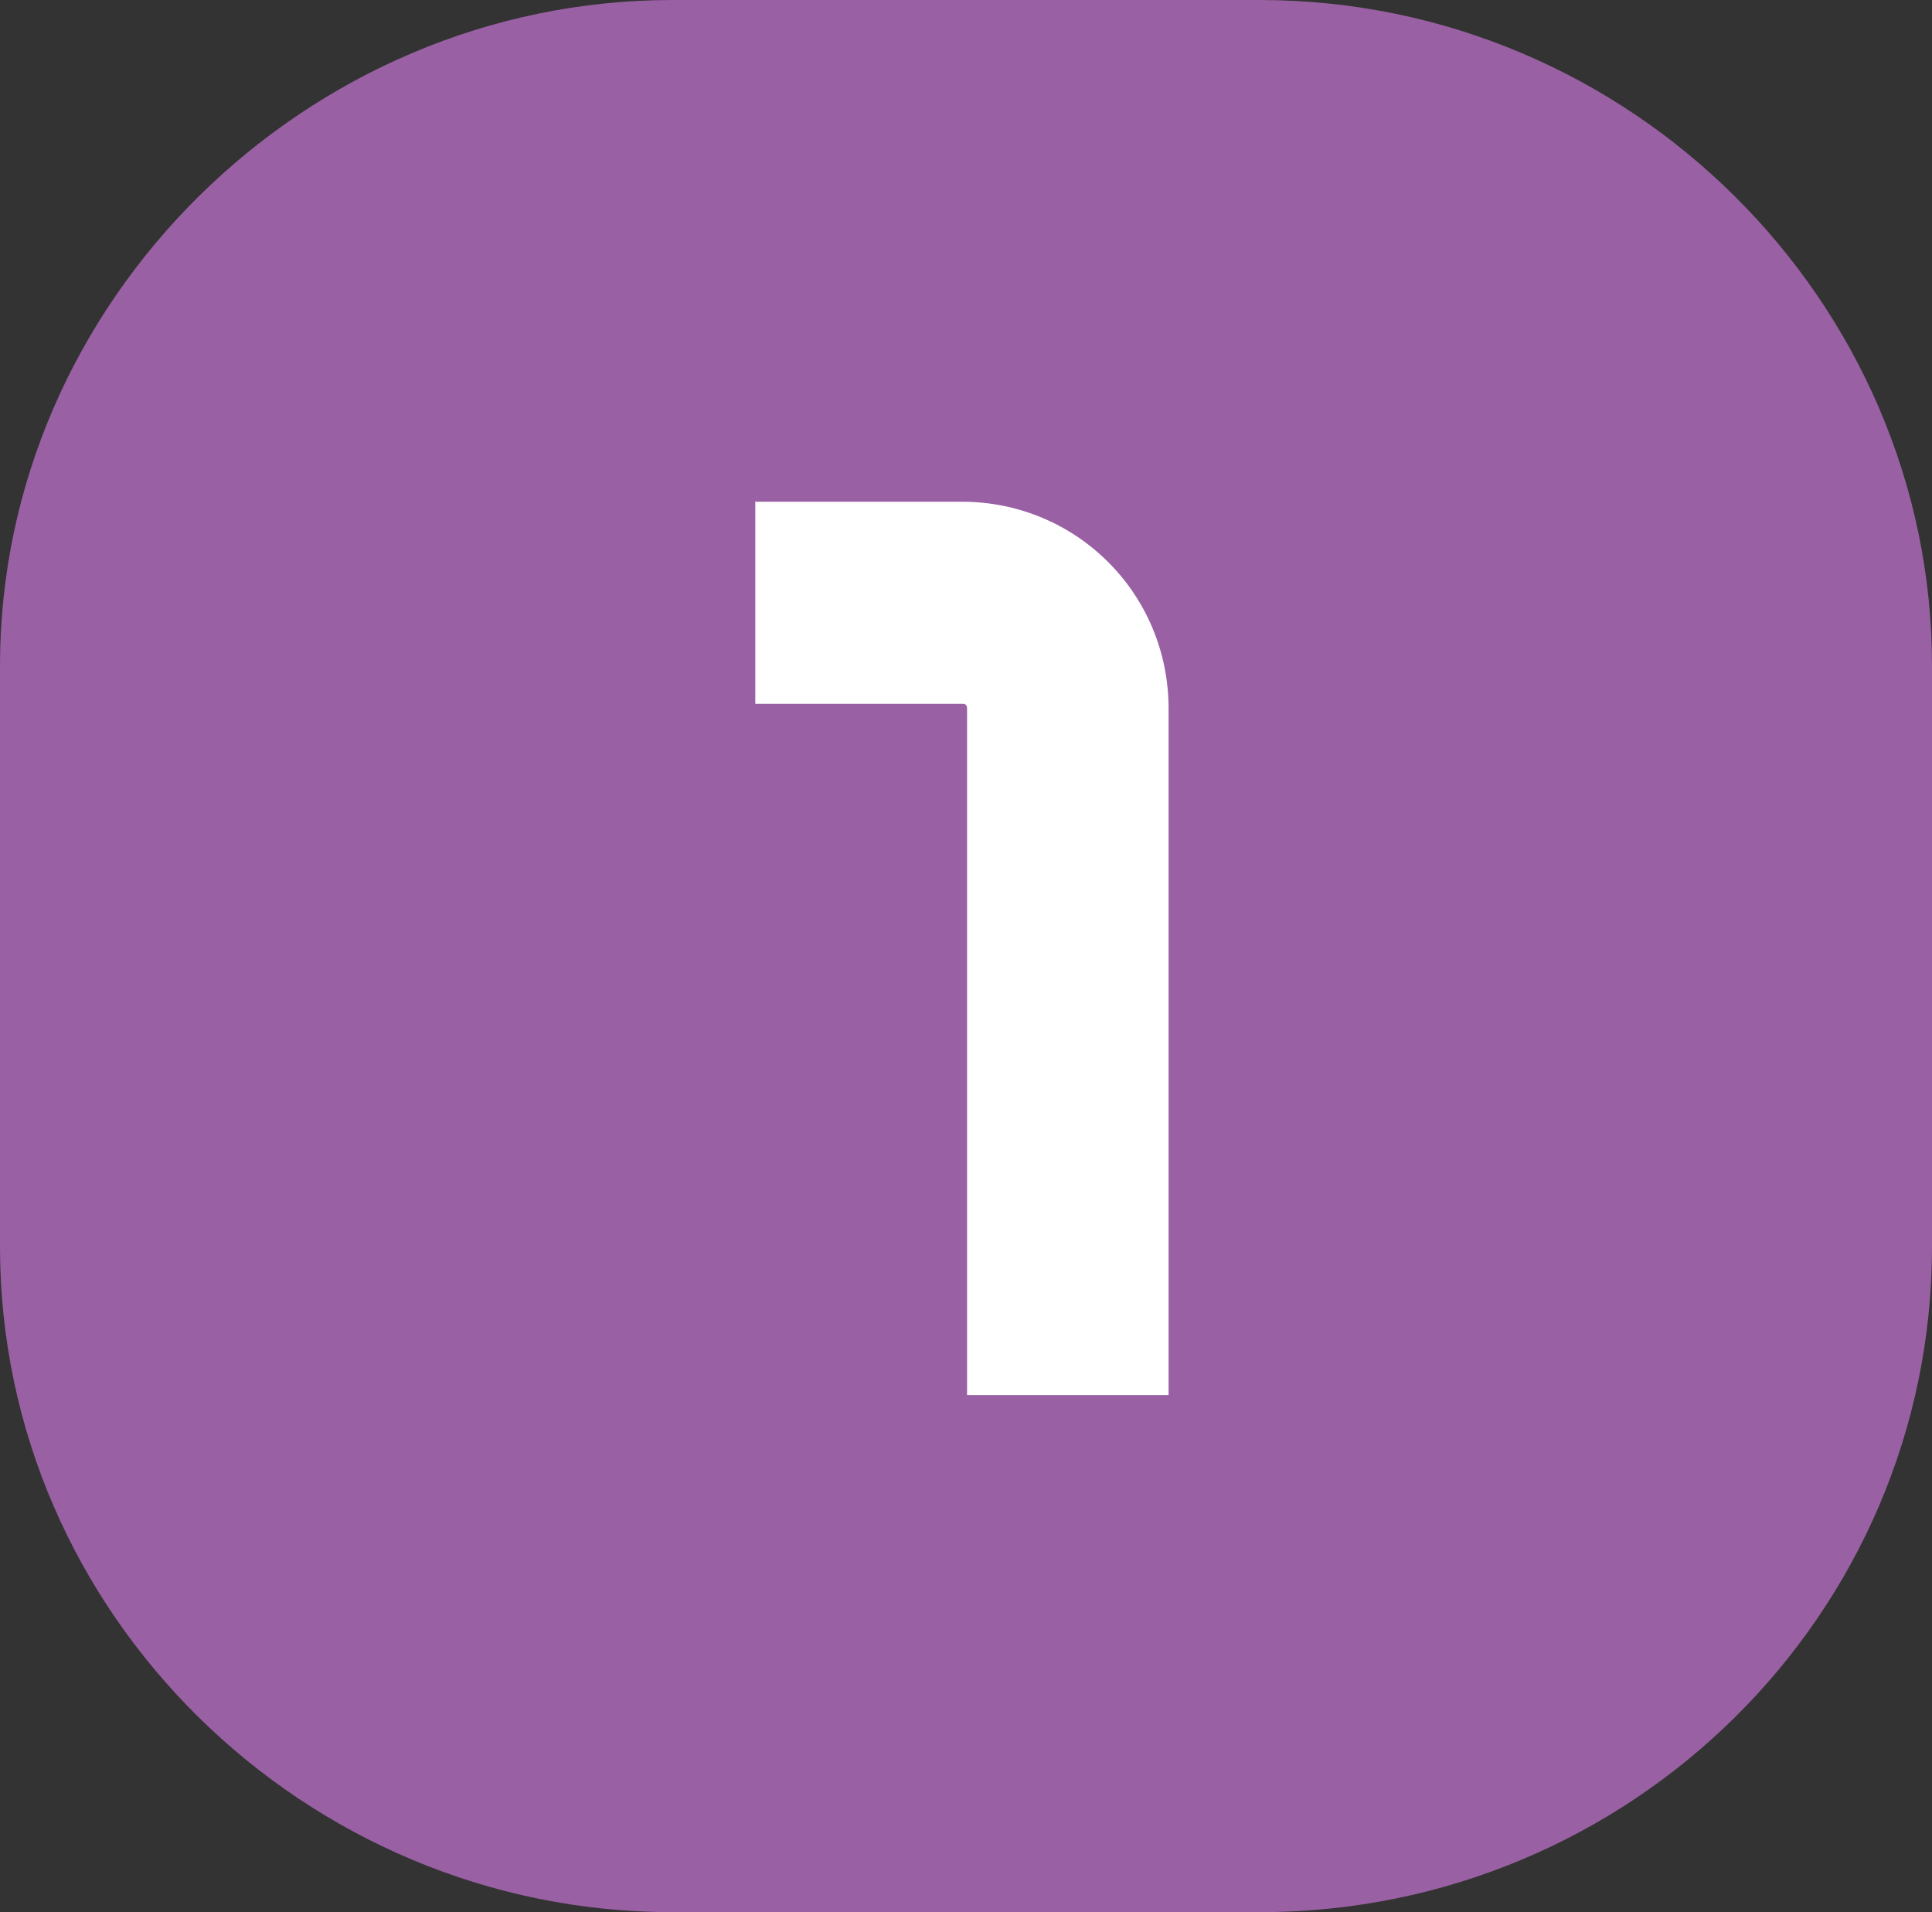
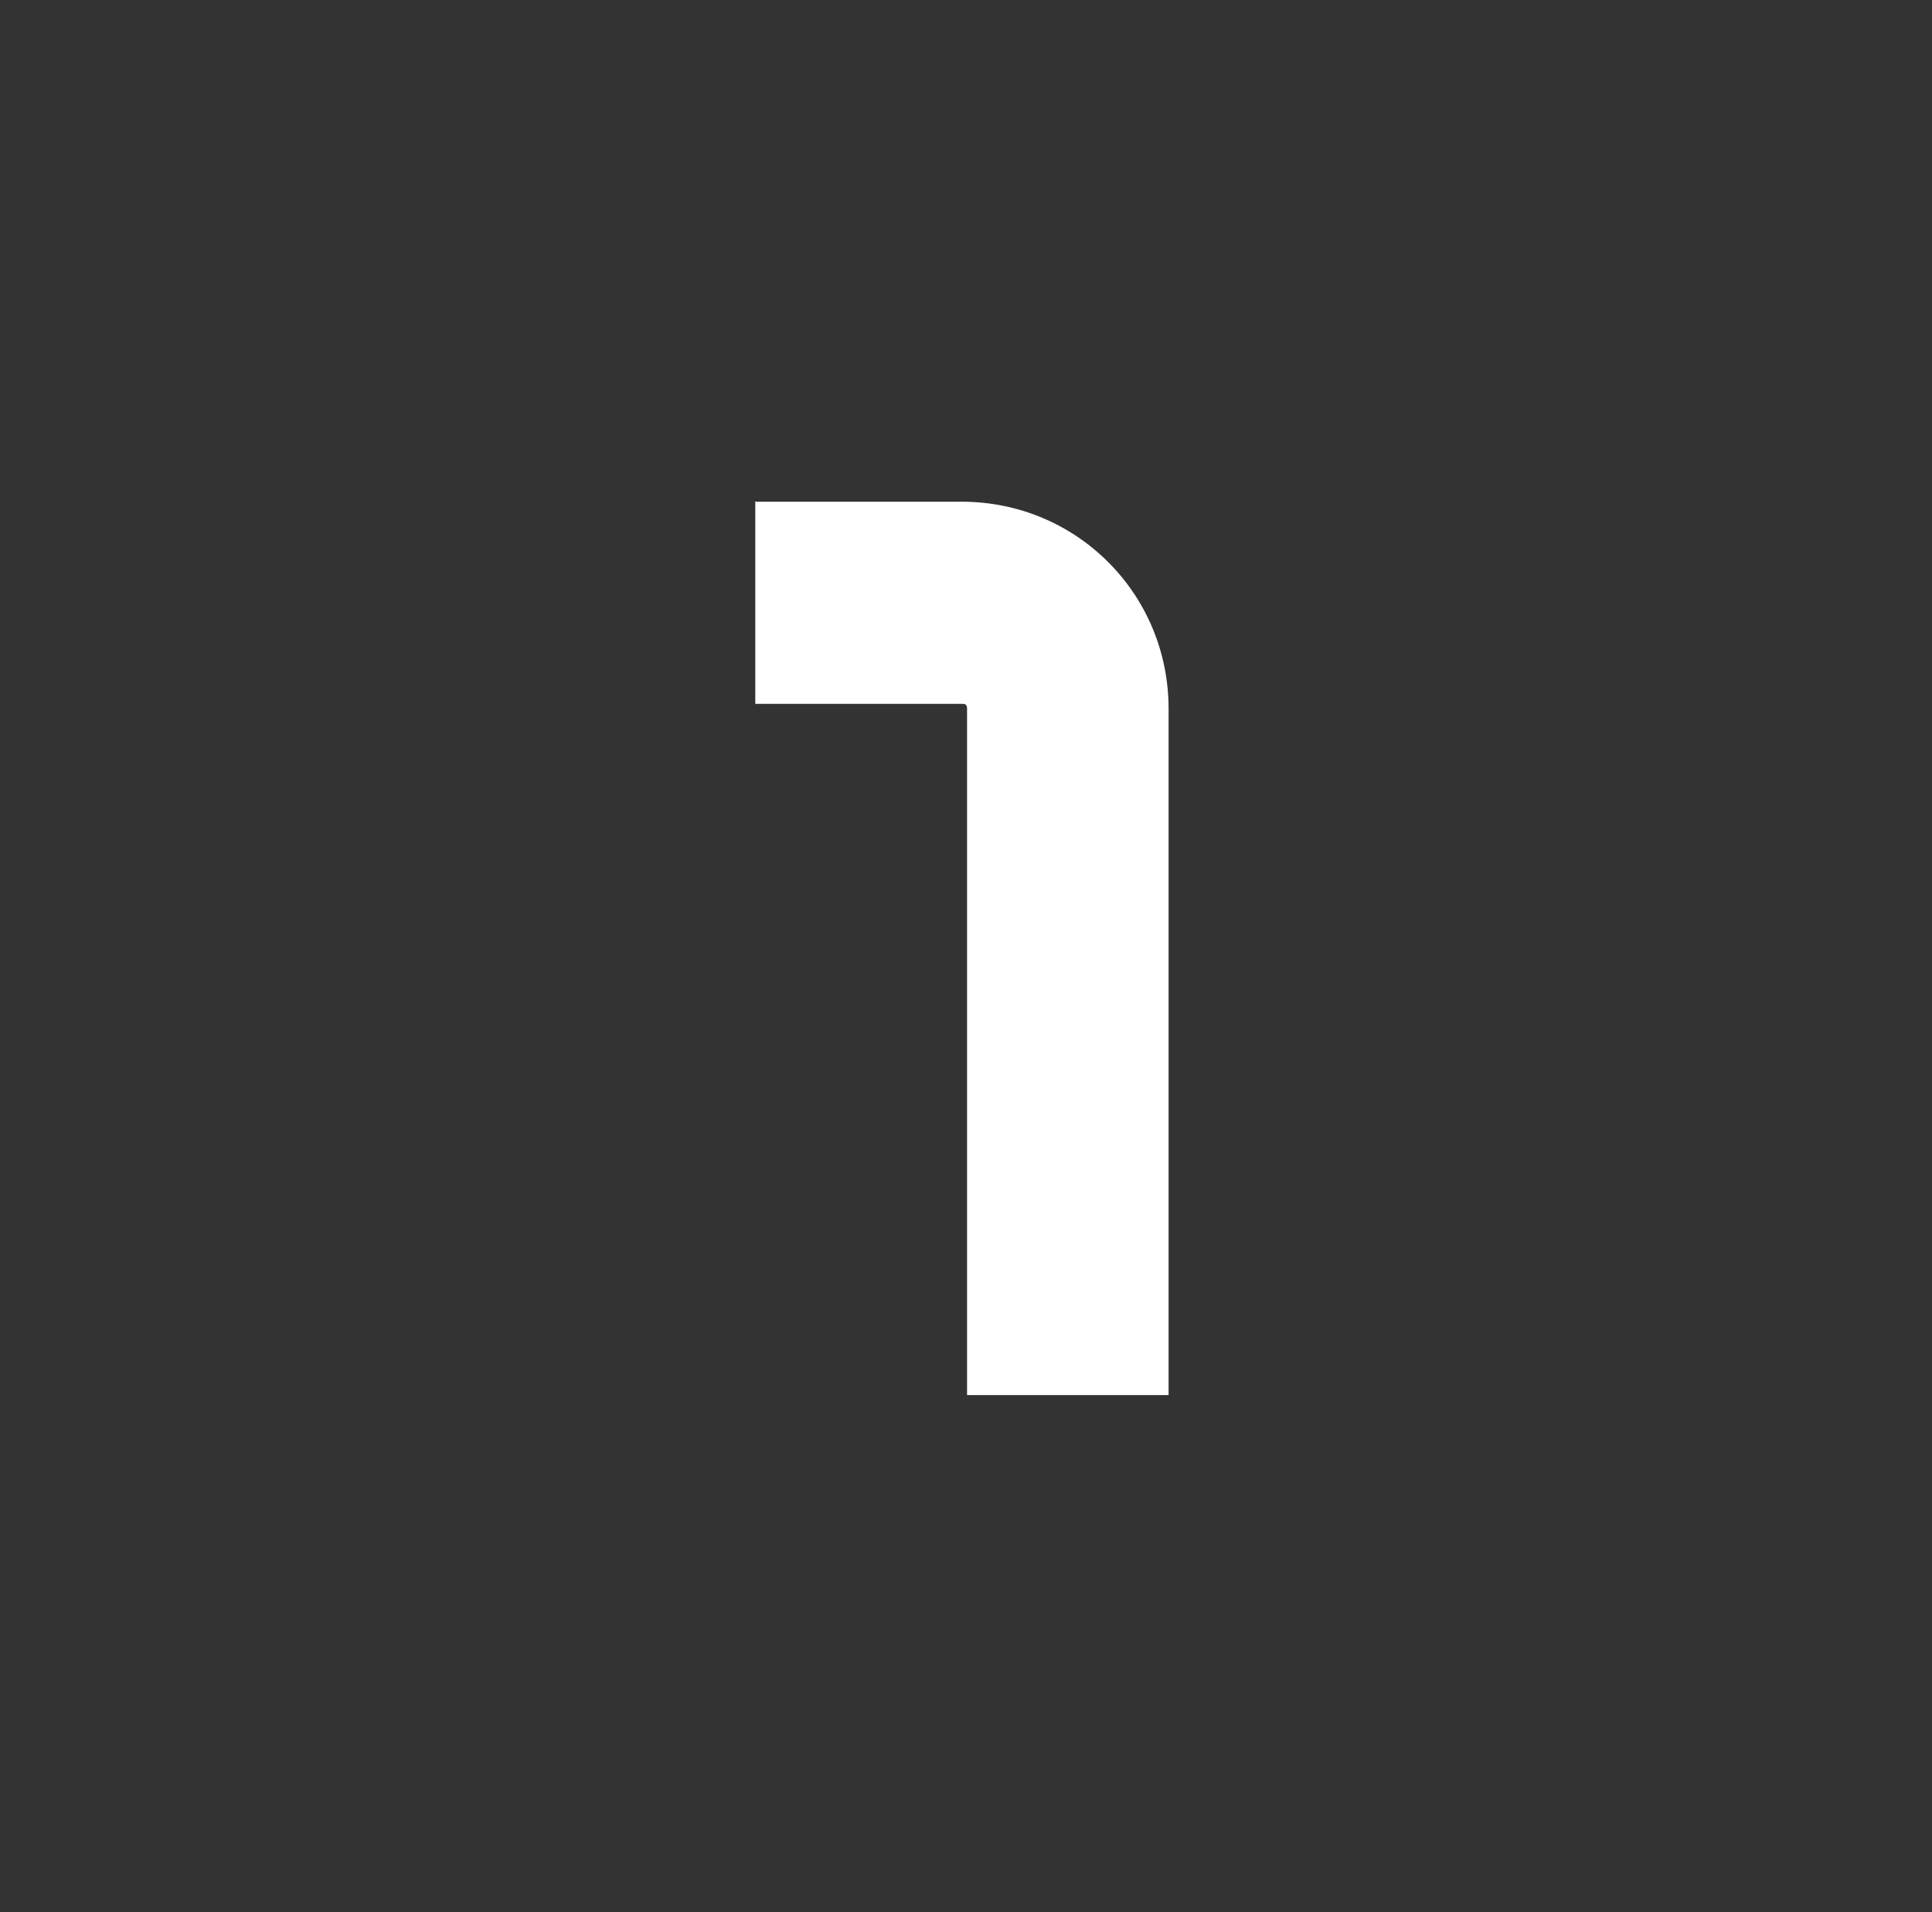
<svg xmlns="http://www.w3.org/2000/svg" width="97" height="96" viewBox="0 0 97 96" fill="none">
  <rect x="0" y="0" width="97" height="96" fill="#333333" stroke="none" />
-   <path d="M63.242 0C81.879 0 97 15.175 97 33.41V62.59C97 81.035 81.879 96 63.242 96H33.758C15.333 96 0 81.035 0 62.59V33.41C0 15.175 15.333 0 33.758 0H63.242Z" fill="#9A60A4" />
  <path d="M37.921 25.218V35.336H48.311C48.492 35.336 48.553 35.396 48.553 35.578V70.04H58.671V35.578C58.671 29.809 54.05 25.188 48.281 25.188H37.891L37.921 25.218Z" fill="white" />
</svg>